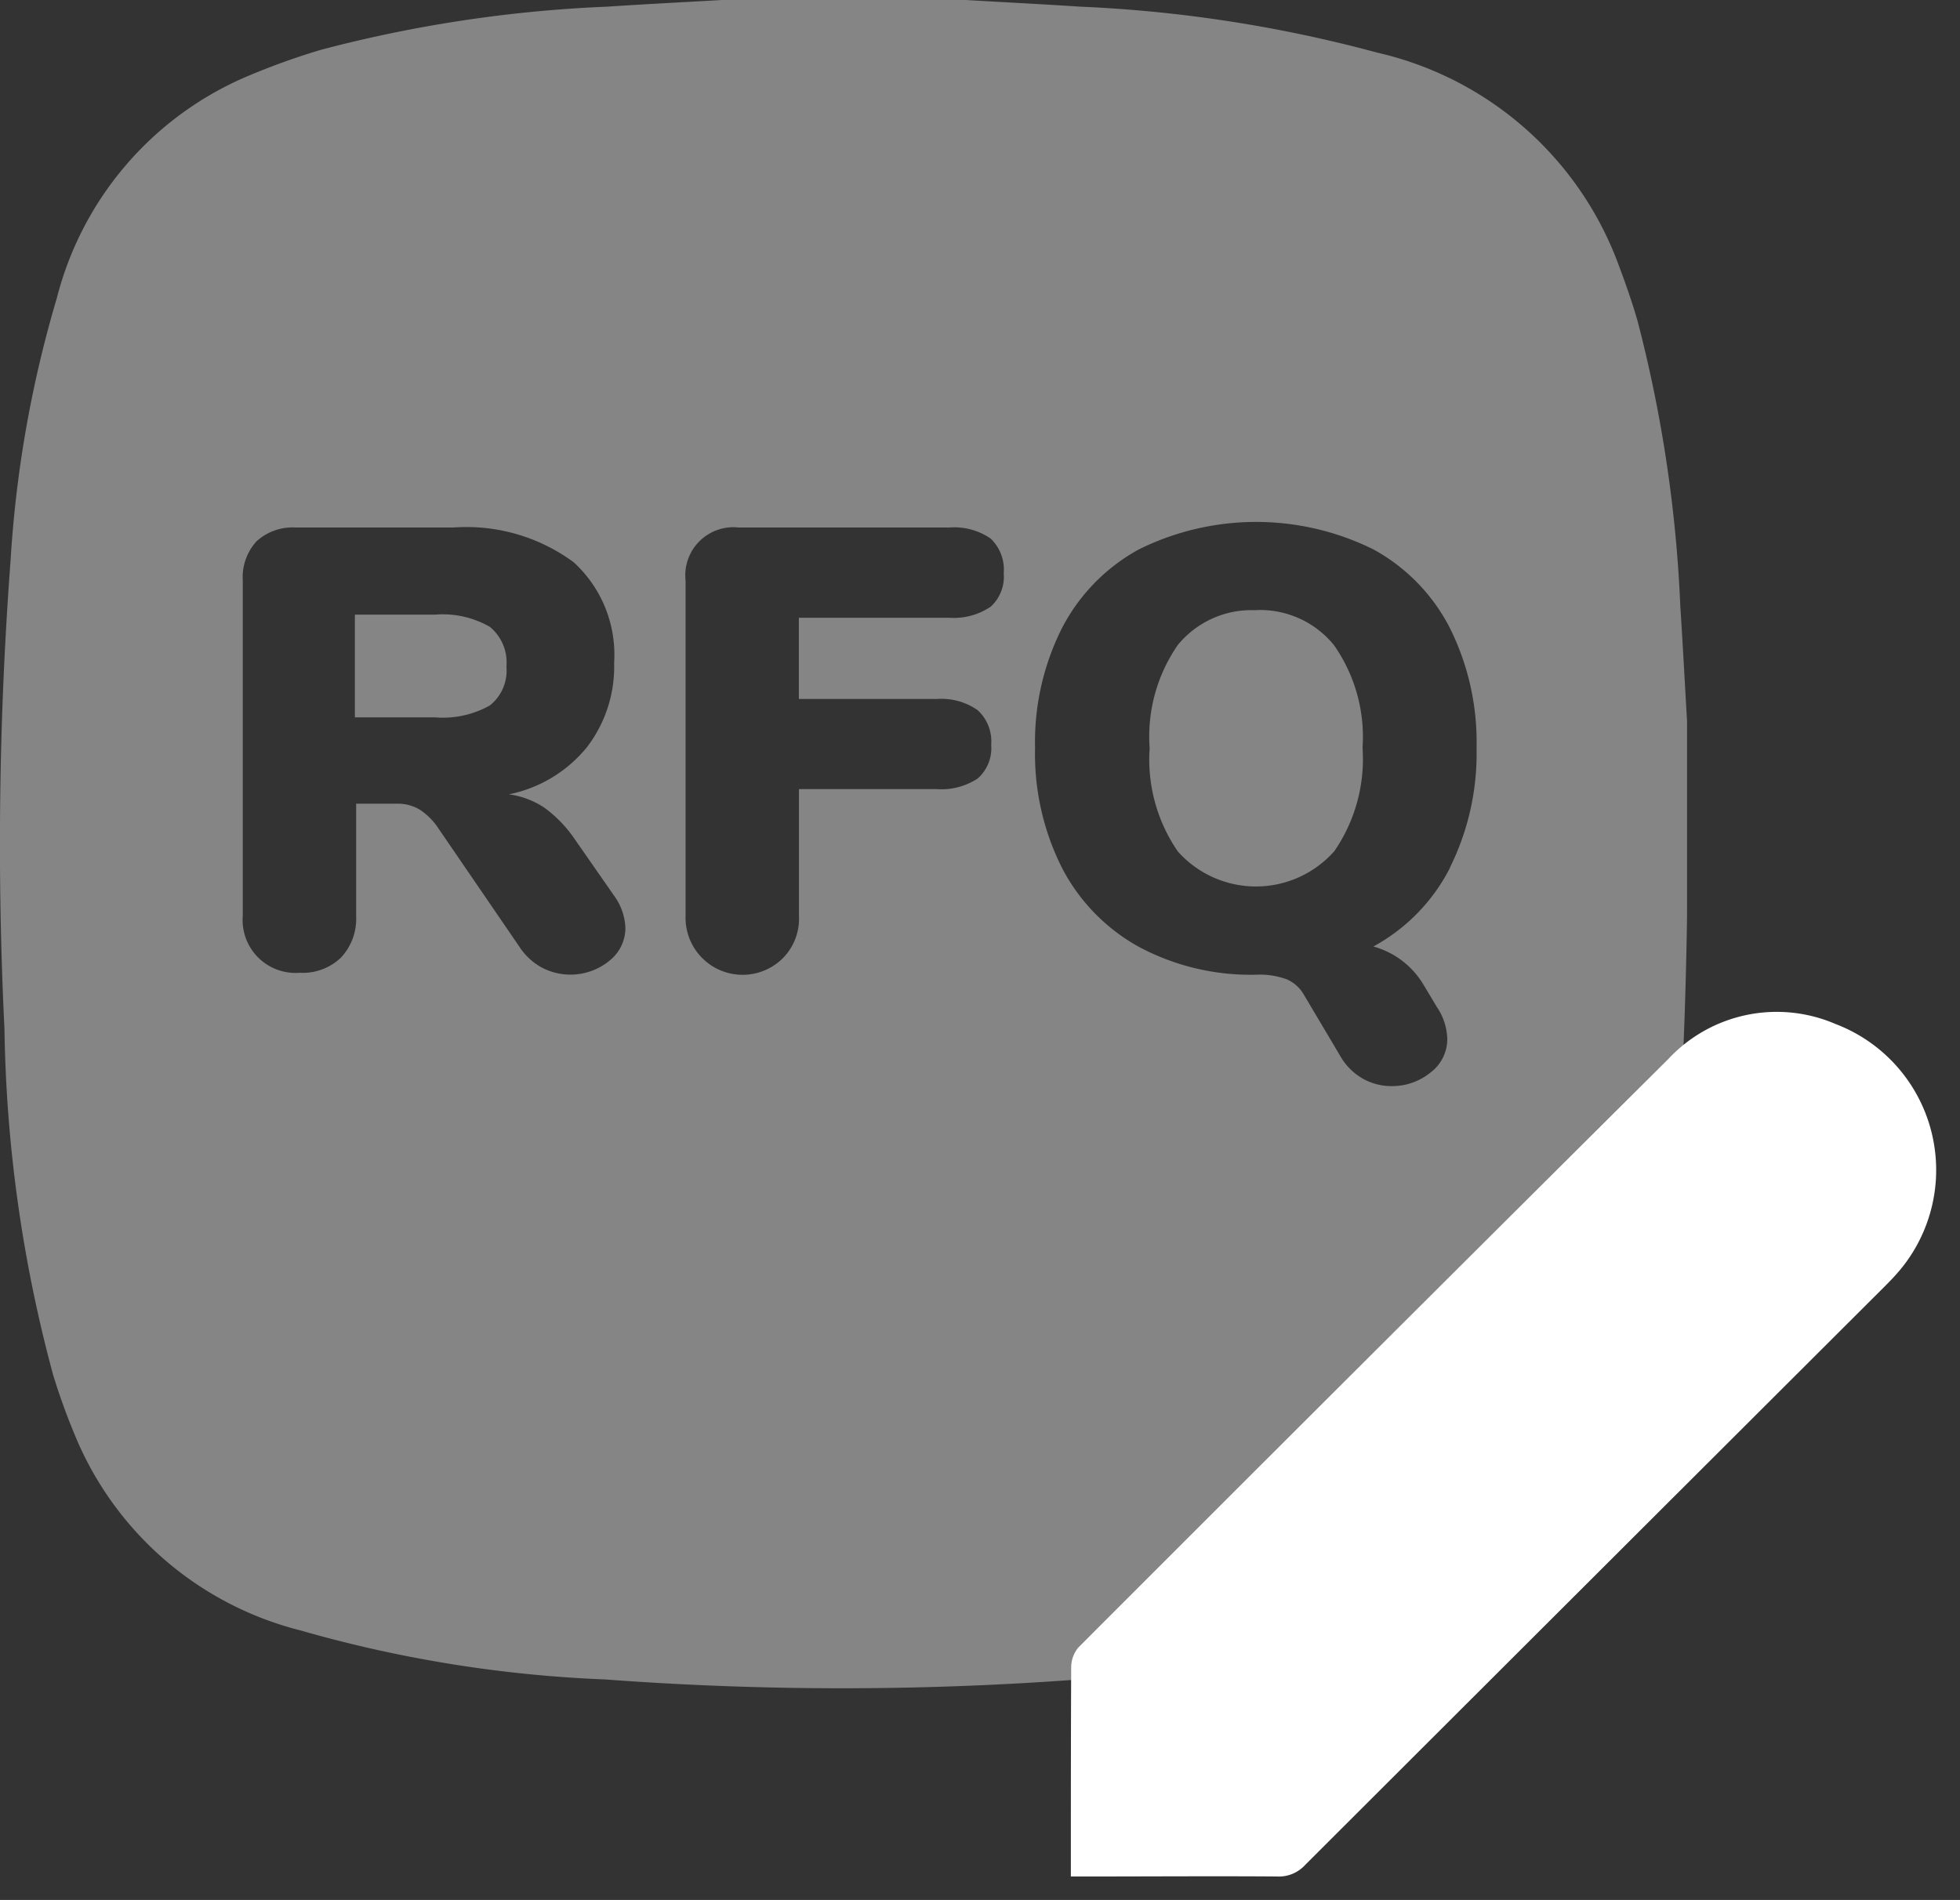
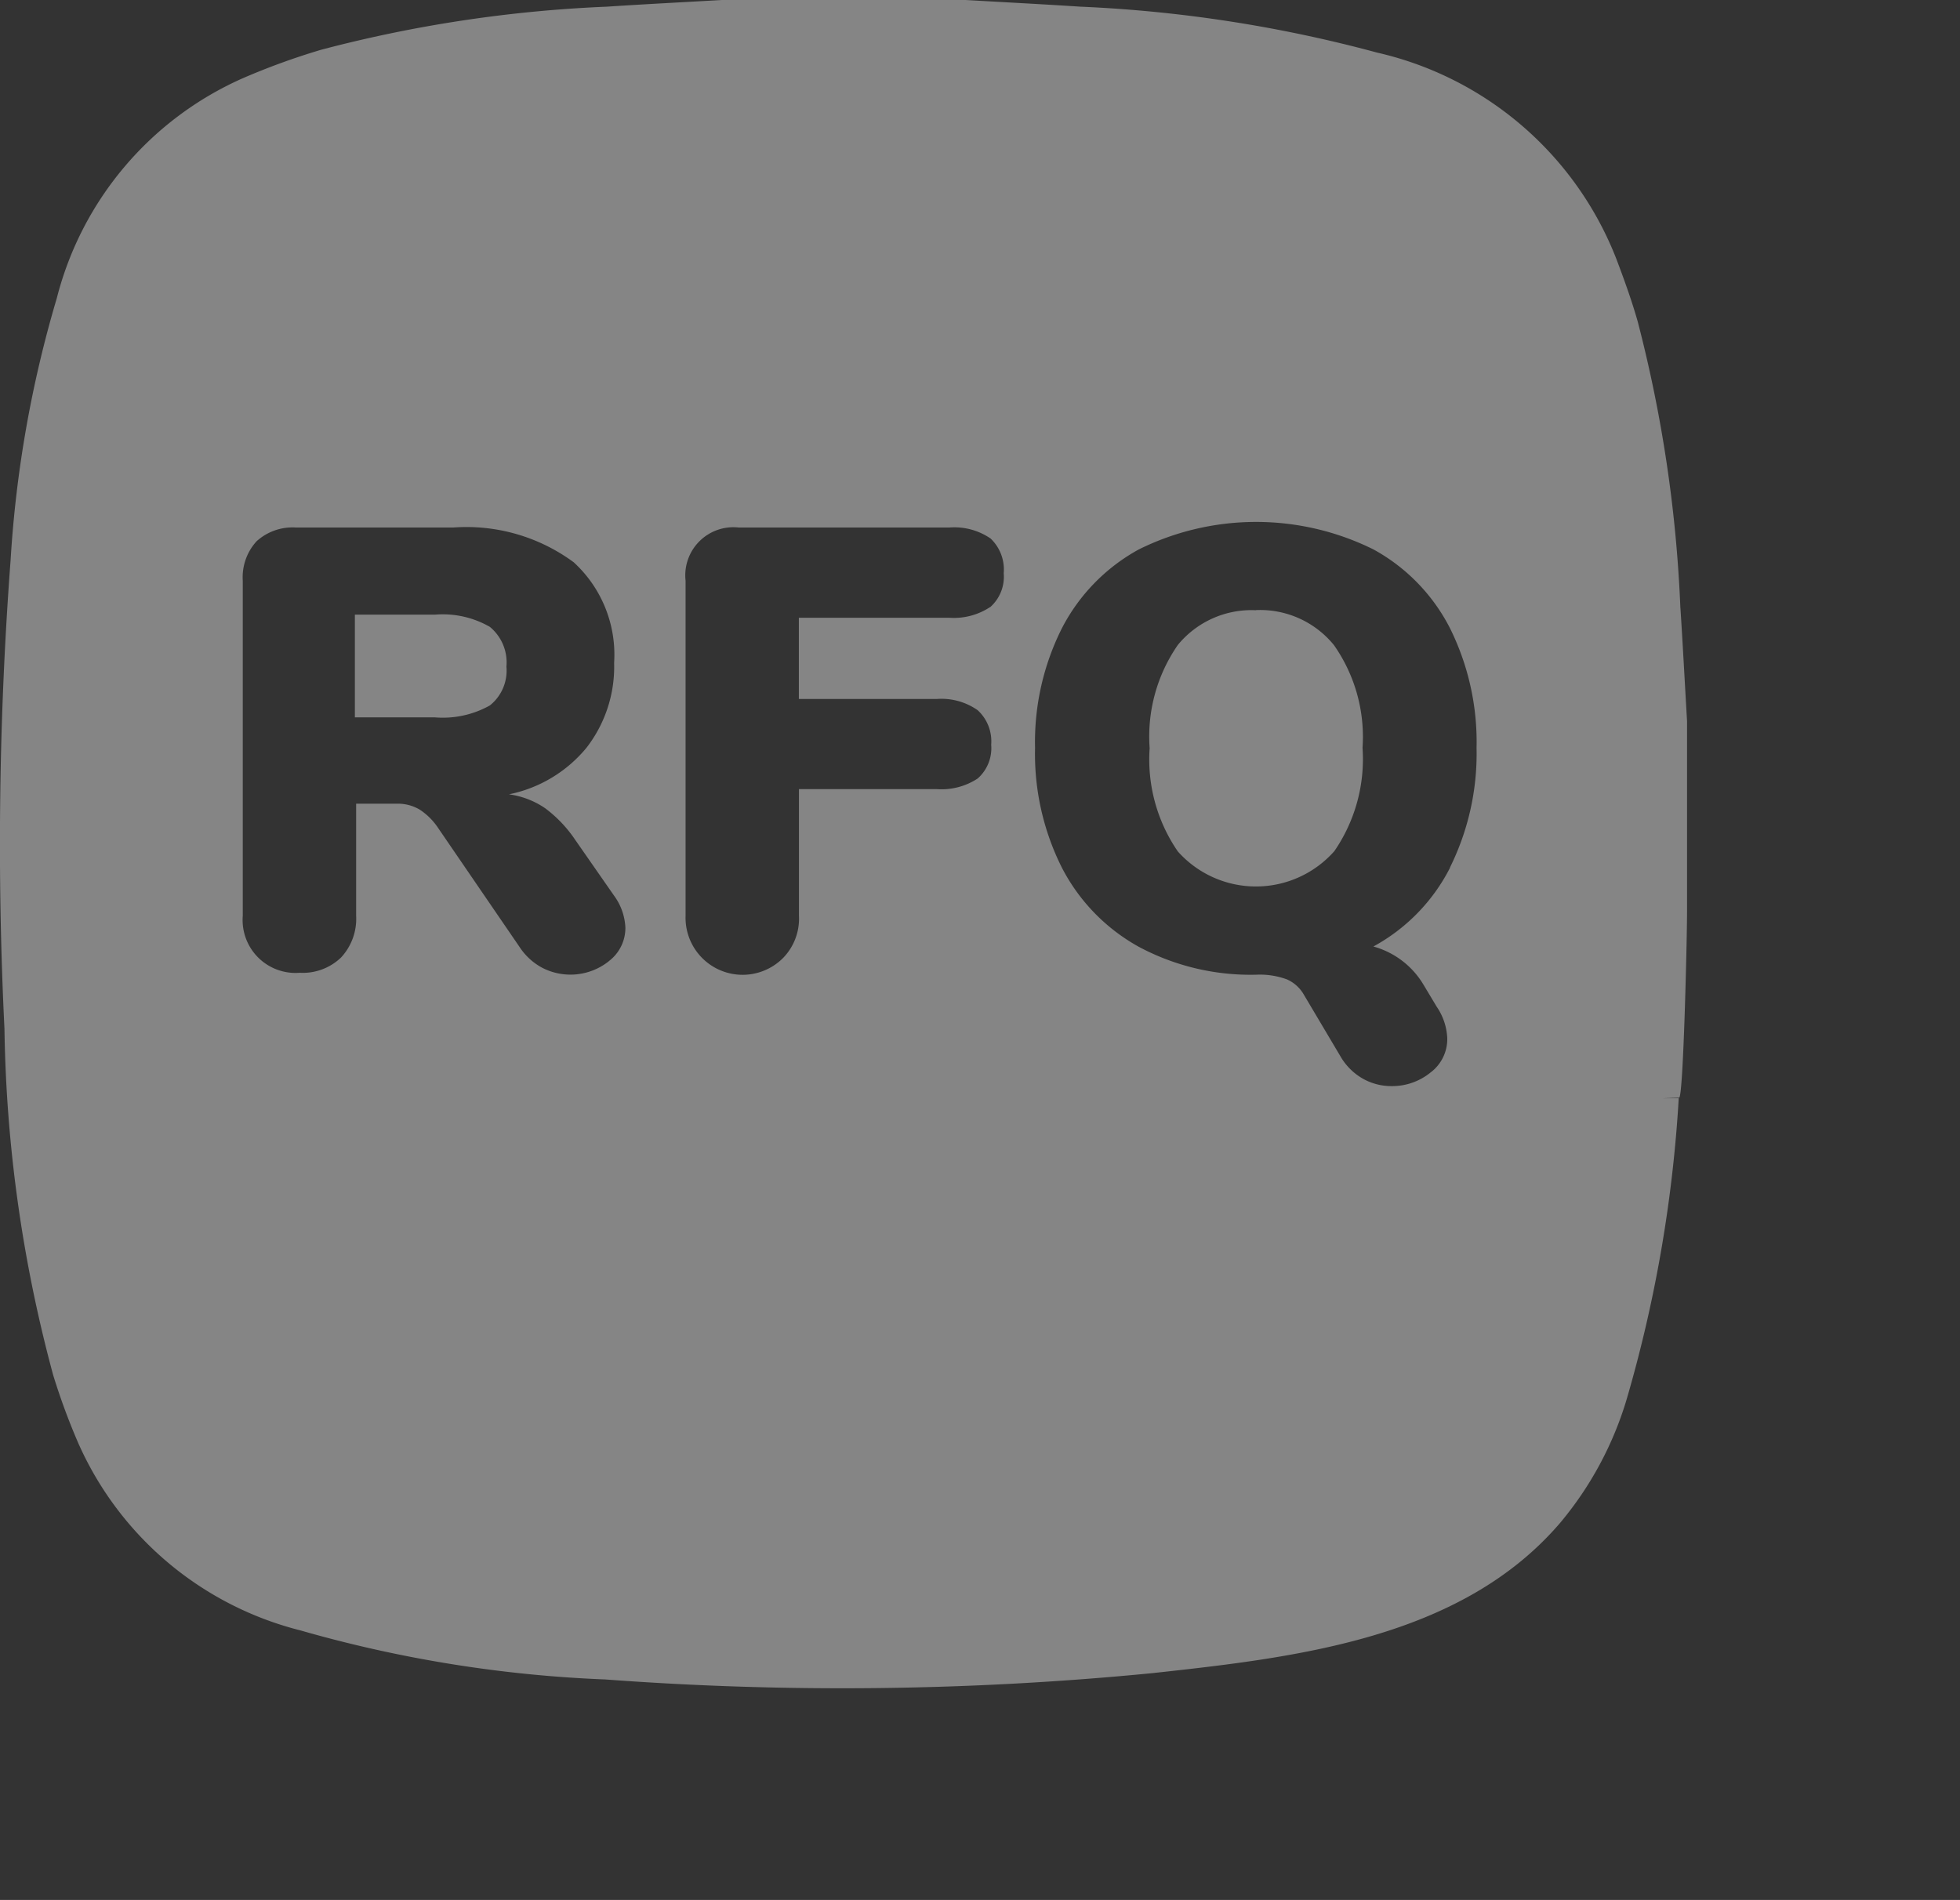
<svg xmlns="http://www.w3.org/2000/svg" width="41.771" height="40.5" viewBox="0 0 41.771 40.5">
  <rect x="0" y="0" width="41.771" height="40.5" fill="#333333" stroke="none" />
  <g id="Group_19998" data-name="Group 19998" transform="translate(-566.454 -174.201)">
    <g id="Group_19583" data-name="Group 19583" transform="translate(566.454 174.201)" opacity="0.4">
      <path id="Path_18574" data-name="Path 18574" d="M125.953,213.688a.948.948,0,0,1-.354.828,2.052,2.052,0,0,1-1.168.254h-1.708V212.58h1.708a2.016,2.016,0,0,1,1.168.26.982.982,0,0,1,.354.847" transform="translate(-115.16 -199.478)" fill="#fff" />
      <path id="Path_18575" data-name="Path 18575" d="M35.812,12.964A28.831,28.831,0,0,0,34.9,6.845c-.128-.448-.287-.888-.452-1.324a7.188,7.188,0,0,0-5.1-4.4A29.031,29.031,0,0,0,23.025.142C22.21.089,21.394.047,20.579,0H15.384c-.816.047-1.633.088-2.448.142a28.434,28.434,0,0,0-6.09.918,14.887,14.887,0,0,0-1.677.61A7.022,7.022,0,0,0,1.21,6.358a24.879,24.879,0,0,0-.984,5.58,80.733,80.733,0,0,0-.131,9.995,29.858,29.858,0,0,0,1.038,7.378,14.024,14.024,0,0,0,.532,1.444,7.068,7.068,0,0,0,4.74,4A27.455,27.455,0,0,0,12.9,35.8a67.939,67.939,0,0,0,11.663-.135c3.037-.332,6.565-.727,8.684-3.2a7.388,7.388,0,0,0,1.419-2.634,28.925,28.925,0,0,0,1.111-6.421l-.358,0,.366-.011c.09,0,.169-3.391.169-3.977v-4.05c-.047-.8-.089-1.606-.141-2.409M12.976,20.489a1.312,1.312,0,0,1-1.421.14,1.321,1.321,0,0,1-.481-.441L9.339,17.652a1.386,1.386,0,0,0-.394-.394.914.914,0,0,0-.487-.126H7.59v2.389a1.213,1.213,0,0,1-.32.888,1.175,1.175,0,0,1-.881.327,1.128,1.128,0,0,1-1.215-1.215V12.38a1.139,1.139,0,0,1,.293-.841,1.138,1.138,0,0,1,.841-.294h3.35a3.85,3.85,0,0,1,2.569.741,2.671,2.671,0,0,1,.861,2.142,2.817,2.817,0,0,1-.587,1.809,2.877,2.877,0,0,1-1.655.995,1.8,1.8,0,0,1,.767.293,2.748,2.748,0,0,1,.648.681l.827,1.188a1.242,1.242,0,0,1,.24.681.885.885,0,0,1-.354.714M21.1,12.941a1.4,1.4,0,0,1-.875.227h-3.2V14.9h2.937a1.342,1.342,0,0,1,.875.24.9.9,0,0,1,.287.734.863.863,0,0,1-.287.72,1.4,1.4,0,0,1-.875.227H17.027v2.7a1.2,1.2,0,0,1-.327.888,1.216,1.216,0,0,1-2.089-.888V12.38a1.026,1.026,0,0,1,1.135-1.135H20.23a1.367,1.367,0,0,1,.881.234.912.912,0,0,1,.28.741.864.864,0,0,1-.287.721m9.8,5.553a3.951,3.951,0,0,1-1.635,1.682,1.8,1.8,0,0,1,1.068.814l.28.467a1.287,1.287,0,0,1,.227.681.892.892,0,0,1-.361.727,1.294,1.294,0,0,1-.828.287,1.24,1.24,0,0,1-.6-.153,1.29,1.29,0,0,1-.467-.447l-.8-1.348a.778.778,0,0,0-.361-.327,1.681,1.681,0,0,0-.654-.1,5.045,5.045,0,0,1-2.5-.593A4.05,4.05,0,0,1,22.633,18.5a5.4,5.4,0,0,1-.574-2.556,5.4,5.4,0,0,1,.574-2.556,4.012,4.012,0,0,1,1.635-1.675,5.626,5.626,0,0,1,5.005,0A3.975,3.975,0,0,1,30.9,13.388a5.455,5.455,0,0,1,.568,2.556,5.463,5.463,0,0,1-.568,2.55m-4.131-5.486a2.028,2.028,0,0,0-1.668.741,3.427,3.427,0,0,0-.6,2.2,3.457,3.457,0,0,0,.6,2.2,2.229,2.229,0,0,0,3.337-.007,3.461,3.461,0,0,0,.6-2.2,3.406,3.406,0,0,0-.608-2.189,2.027,2.027,0,0,0-1.662-.748" transform="translate(0)" fill="#fff" />
    </g>
-     <path id="Path_18576" data-name="Path 18576" d="M387.989,355.537c-.112.134-.237.257-.36.38q-6.144,6.132-12.286,12.267a.758.758,0,0,1-.6.246c-1.33-.01-2.662,0-3.993,0h-.4v-.34c0-1.372,0-2.744.007-4.115a.662.662,0,0,1,.155-.429q6.273-6.28,12.569-12.54a3.16,3.16,0,0,1,3.56-.75,3.331,3.331,0,0,1,1.346,5.285" transform="translate(218.926 -154.229)" fill="#fff" stroke="rgba(0,0,0,0)" stroke-width="1" />
  </g>
</svg>